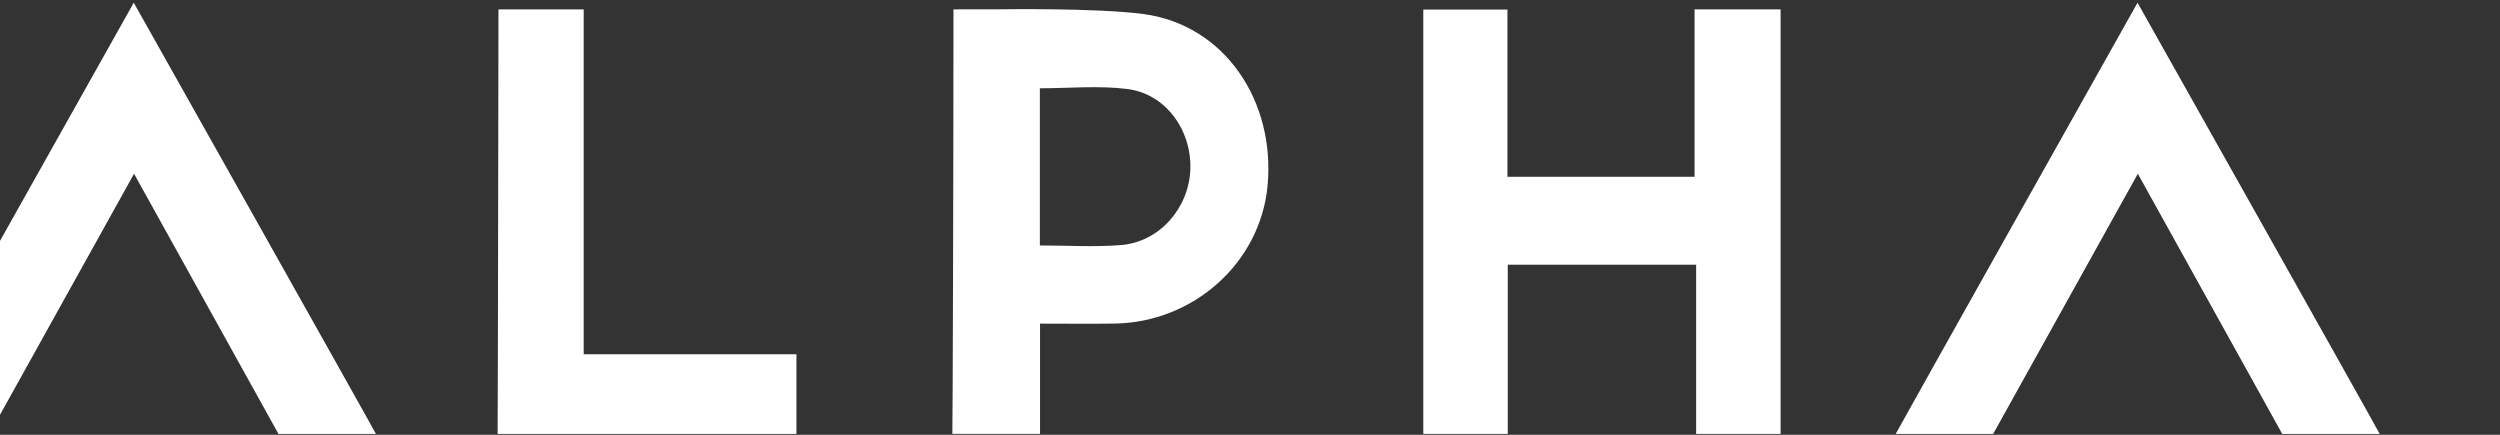
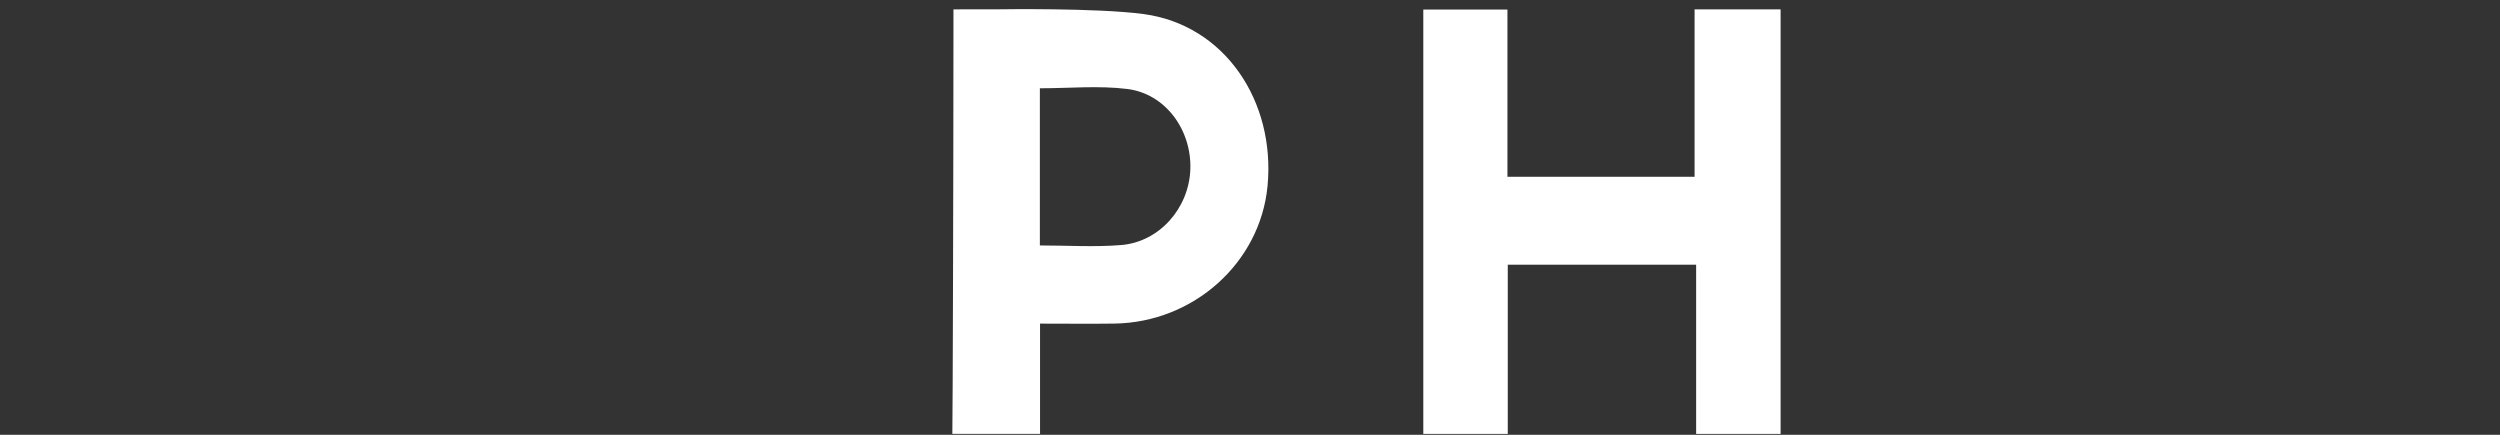
<svg xmlns="http://www.w3.org/2000/svg" width="100%" height="100%" viewBox="0 0 230 40" version="1.1" xml:space="preserve" style="fill-rule:evenodd;clip-rule:evenodd;stroke-linejoin:round;stroke-miterlimit:2;">
  <rect x="0" y="0" width="230" height="40" fill="#333333" stroke="none" />
  <g transform="matrix(1,0,0,1,-50344.832,-4417.496)">
    <g transform="matrix(0.547,0,0,0.435,35646.175,4329.371)">
      <g transform="matrix(0.092,0,0,0.116,24166.089,-104.796)">
        <g transform="matrix(4.167,0,0,4.167,28797.467,2309.641)">
          <g transform="matrix(1,0,0,1,770.369,85.745)">
            <path d="M0,185.751L0,0.078L36.913,0.078L36.913,73.244L119.018,73.244L119.018,0L156.751,0L156.751,185.751L119.7,185.751L119.7,111.712L37.053,111.712L37.053,185.751L0,185.751Z" style="fill:white;fill-rule:nonzero;" />
          </g>
          <g transform="matrix(1,0,0,1,602.148,167.487)">
            <path d="M0,21.549C12.174,21.549 24.039,22.33 35.747,21.367C52.517,19.961 65.409,5.177 66.017,-11.742C66.625,-28.96 55.133,-44.824 38.381,-46.907C25.843,-48.469 12.958,-47.219 0,-47.219L0,21.549ZM-38.399,103.996C-38.24,101.185 -37.912,-16.271 -37.912,-72.194L-37.912,-81.742C-36.656,-81.742 -17.822,-81.769 -17.822,-81.769C-17.822,-81.769 24.634,-82.447 45.426,-79.703C81.133,-74.979 103.464,-41.493 99.875,-4.362C96.633,29.137 67.428,55.283 32.606,55.738C21.966,55.881 11.315,55.751 0.075,55.751L0.075,103.996L-38.399,103.996Z" style="fill:white;fill-rule:nonzero;" />
          </g>
          <g transform="matrix(1,0,0,1,977.625,82.835)">
-             <path d="M0,188.66C0.312,187.772 106.094,0 106.094,0C106.094,0 211.823,187.334 212.33,188.66L169.578,188.66L106.224,74.83L42.752,188.66L0,188.66Z" style="fill:white;fill-rule:nonzero;" />
-           </g>
+             </g>
          <g transform="matrix(1,0,0,1,364.248,85.745)">
-             <path d="M0,185.751C0.121,179.025 0.374,0 0.374,0L37.764,0L37.764,150.91L131.098,150.91L131.098,185.751L0,185.751Z" style="fill:white;fill-rule:nonzero;" />
-           </g>
+             </g>
          <g transform="matrix(1,0,0,1,98.52,82.835)">
-             <path d="M0,188.66C0.312,187.772 106.094,0 106.094,0C106.094,0 211.823,187.334 212.33,188.66L169.578,188.66L106.224,74.83L42.752,188.66L0,188.66Z" style="fill:white;fill-rule:nonzero;" />
-           </g>
+             </g>
        </g>
      </g>
    </g>
  </g>
</svg>